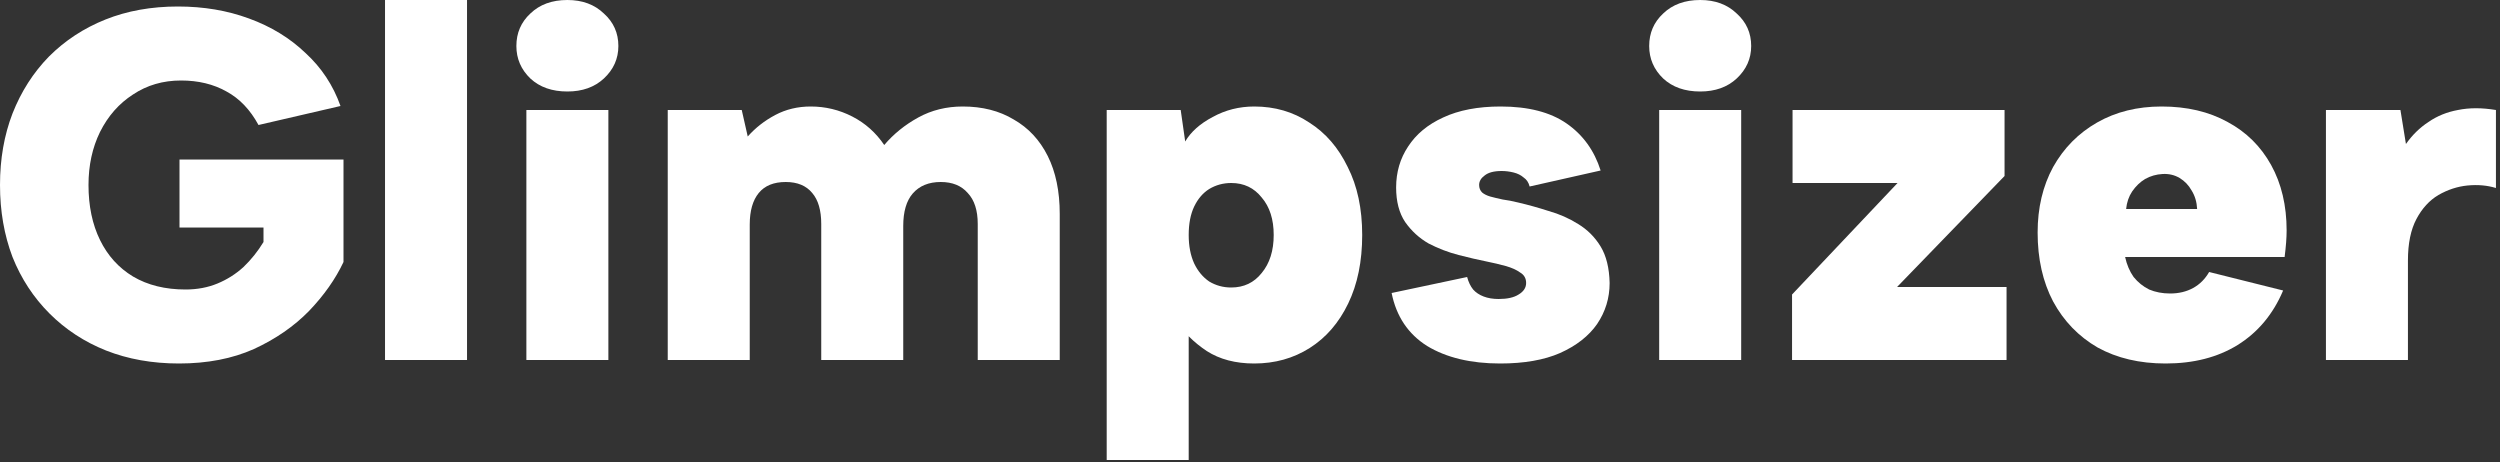
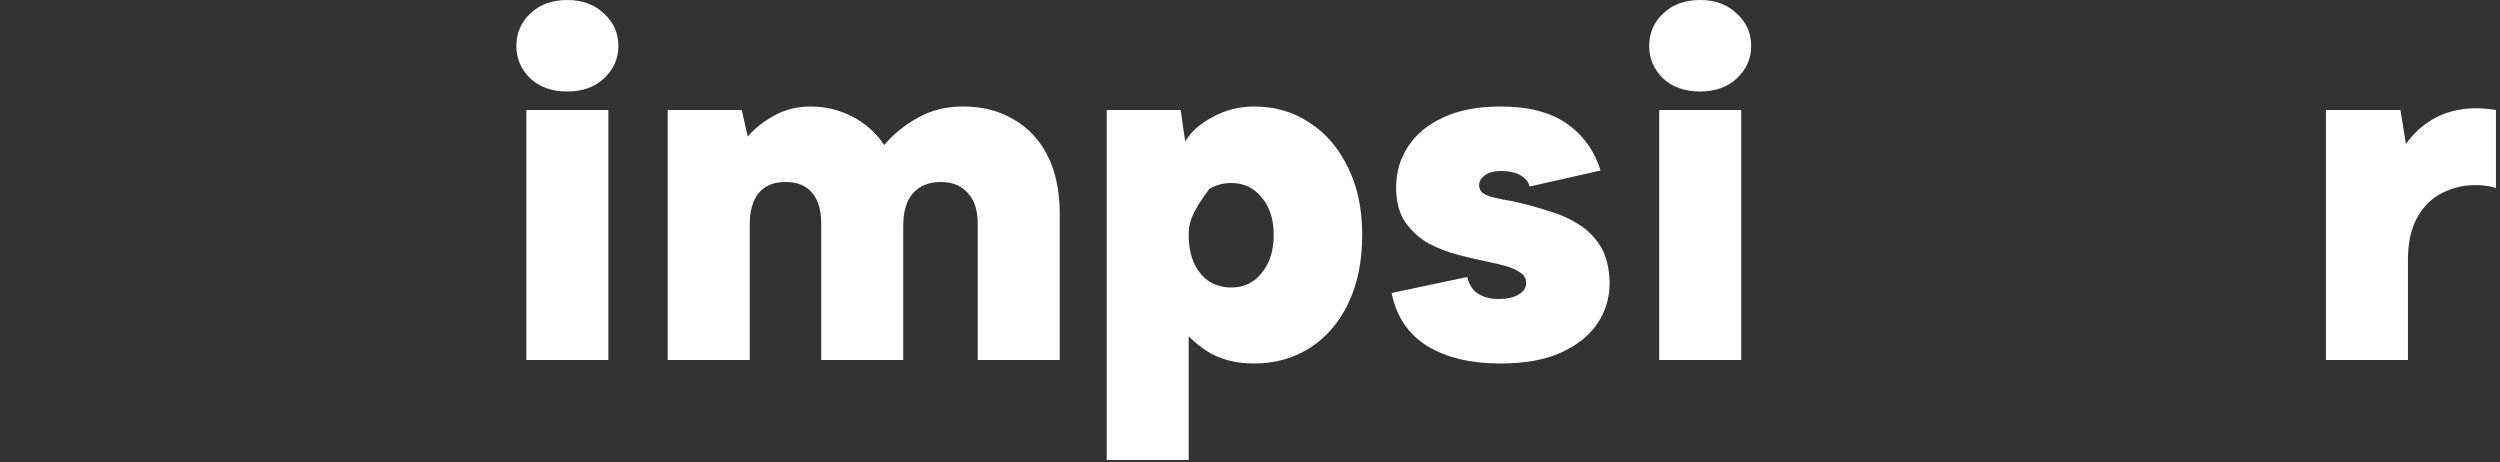
<svg xmlns="http://www.w3.org/2000/svg" width="200" height="37" viewBox="0 0 200 37" fill="none">
  <rect x="0" y="0" width="200" height="37" fill="#333333" stroke="none" />
  <path d="M186.075 8.8H192.035L192.475 11.52C192.982 10.8 193.582 10.213 194.275 9.76C194.969 9.28 195.755 8.96 196.635 8.8C197.542 8.613 198.555 8.613 199.675 8.8V15.04C198.982 14.827 198.222 14.76 197.395 14.84C196.595 14.92 195.822 15.173 195.075 15.6C194.355 16.027 193.769 16.667 193.315 17.52C192.862 18.373 192.635 19.48 192.635 20.84V28.8H186.075V8.8Z" fill="white" />
-   <path d="M173.25 29.08C171.17 29.08 169.356 28.653 167.81 27.8C166.29 26.92 165.103 25.693 164.25 24.12C163.423 22.547 163.01 20.707 163.01 18.6C163.01 16.627 163.423 14.88 164.25 13.36C165.103 11.84 166.276 10.653 167.77 9.8C169.263 8.947 170.983 8.52 172.93 8.52C174.956 8.52 176.716 8.933 178.21 9.76C179.703 10.56 180.863 11.707 181.69 13.2C182.516 14.693 182.93 16.44 182.93 18.44C182.93 18.733 182.916 19.053 182.89 19.4C182.863 19.747 182.823 20.133 182.77 20.56H170.01C170.143 21.173 170.37 21.707 170.69 22.16C171.036 22.587 171.45 22.92 171.93 23.16C172.436 23.373 172.996 23.48 173.61 23.48C174.303 23.48 174.916 23.333 175.45 23.04C175.983 22.747 176.41 22.32 176.73 21.76L182.65 23.24C181.85 25.133 180.636 26.587 179.01 27.6C177.41 28.587 175.49 29.08 173.25 29.08ZM175.77 16.72C175.743 16.16 175.596 15.667 175.33 15.24C175.09 14.813 174.77 14.48 174.37 14.24C173.97 14 173.516 13.893 173.01 13.92C172.503 13.947 172.036 14.08 171.61 14.32C171.21 14.56 170.863 14.893 170.57 15.32C170.303 15.72 170.143 16.187 170.09 16.72H175.77Z" fill="white" />
-   <path d="M160.364 14.08L151.764 22.96H160.524V28.8H143.364V23.56L151.804 14.64H143.404V8.8H160.364V14.08Z" fill="white" />
  <path d="M132.735 8.8H139.295V28.8H132.735V8.8ZM136.015 7.32C134.788 7.32 133.801 6.973 133.055 6.28C132.308 5.56 131.935 4.693 131.935 3.68C131.935 2.64 132.308 1.773 133.055 1.08C133.801 0.36 134.788 0 136.015 0C137.215 0 138.188 0.36 138.935 1.08C139.708 1.773 140.095 2.64 140.095 3.68C140.095 4.693 139.708 5.56 138.935 6.28C138.188 6.973 137.215 7.32 136.015 7.32Z" fill="white" />
  <path d="M117.37 22.16C117.477 22.56 117.637 22.893 117.85 23.16C118.063 23.4 118.343 23.587 118.69 23.72C119.037 23.853 119.437 23.92 119.89 23.92C120.583 23.92 121.117 23.8 121.49 23.56C121.89 23.32 122.09 23.013 122.09 22.64C122.09 22.267 121.93 21.987 121.61 21.8C121.317 21.587 120.93 21.413 120.45 21.28C119.97 21.147 119.463 21.027 118.93 20.92C118.263 20.787 117.517 20.613 116.69 20.4C115.863 20.187 115.063 19.88 114.29 19.48C113.543 19.053 112.917 18.48 112.41 17.76C111.93 17.04 111.69 16.12 111.69 15C111.69 13.773 112.01 12.68 112.65 11.72C113.29 10.733 114.223 9.96 115.45 9.4C116.703 8.813 118.237 8.52 120.05 8.52C122.263 8.52 124.023 8.973 125.33 9.88C126.637 10.787 127.543 12.04 128.05 13.64L122.37 14.92C122.29 14.6 122.13 14.36 121.89 14.2C121.677 14.013 121.41 13.88 121.09 13.8C120.77 13.72 120.45 13.68 120.13 13.68C119.517 13.68 119.063 13.8 118.77 14.04C118.477 14.253 118.33 14.507 118.33 14.8C118.33 15.04 118.41 15.24 118.57 15.4C118.73 15.533 118.943 15.64 119.21 15.72C119.503 15.8 119.837 15.88 120.21 15.96C120.61 16.013 121.023 16.093 121.45 16.2C122.25 16.387 123.063 16.613 123.89 16.88C124.743 17.12 125.53 17.467 126.25 17.92C126.997 18.373 127.597 18.973 128.05 19.72C128.503 20.467 128.743 21.44 128.77 22.64C128.77 23.84 128.437 24.933 127.77 25.92C127.103 26.88 126.117 27.653 124.81 28.24C123.53 28.8 121.93 29.08 120.01 29.08C117.663 29.08 115.717 28.613 114.17 27.68C112.65 26.72 111.703 25.307 111.33 23.44L117.37 22.16Z" fill="white" />
-   <path d="M94.136 25.68H95.096V36.8H88.536V8.8H94.456L94.816 11.32C95.27 10.547 96.003 9.893 97.016 9.36C98.03 8.8 99.136 8.52 100.336 8.52C101.99 8.52 103.456 8.947 104.736 9.8C106.043 10.627 107.07 11.813 107.816 13.36C108.59 14.88 108.976 16.693 108.976 18.8C108.976 20.907 108.603 22.733 107.856 24.28C107.11 25.827 106.083 27.013 104.776 27.84C103.47 28.667 101.99 29.08 100.336 29.08C98.843 29.08 97.576 28.747 96.536 28.08C95.496 27.387 94.696 26.587 94.136 25.68ZM101.896 18.8C101.896 17.547 101.576 16.547 100.936 15.8C100.323 15.027 99.51 14.64 98.496 14.64C97.856 14.64 97.27 14.8 96.736 15.12C96.23 15.44 95.83 15.907 95.536 16.52C95.243 17.133 95.096 17.893 95.096 18.8C95.096 19.68 95.243 20.44 95.536 21.08C95.83 21.693 96.23 22.173 96.736 22.52C97.27 22.84 97.856 23 98.496 23C99.51 23 100.323 22.613 100.936 21.84C101.576 21.067 101.896 20.053 101.896 18.8Z" fill="white" />
+   <path d="M94.136 25.68H95.096V36.8H88.536V8.8H94.456L94.816 11.32C95.27 10.547 96.003 9.893 97.016 9.36C98.03 8.8 99.136 8.52 100.336 8.52C101.99 8.52 103.456 8.947 104.736 9.8C106.043 10.627 107.07 11.813 107.816 13.36C108.59 14.88 108.976 16.693 108.976 18.8C108.976 20.907 108.603 22.733 107.856 24.28C107.11 25.827 106.083 27.013 104.776 27.84C103.47 28.667 101.99 29.08 100.336 29.08C98.843 29.08 97.576 28.747 96.536 28.08C95.496 27.387 94.696 26.587 94.136 25.68ZM101.896 18.8C101.896 17.547 101.576 16.547 100.936 15.8C100.323 15.027 99.51 14.64 98.496 14.64C97.856 14.64 97.27 14.8 96.736 15.12C95.243 17.133 95.096 17.893 95.096 18.8C95.096 19.68 95.243 20.44 95.536 21.08C95.83 21.693 96.23 22.173 96.736 22.52C97.27 22.84 97.856 23 98.496 23C99.51 23 100.323 22.613 100.936 21.84C101.576 21.067 101.896 20.053 101.896 18.8Z" fill="white" />
  <path d="M53.419 8.8H59.339L59.819 10.92C60.432 10.227 61.166 9.653 62.019 9.2C62.872 8.747 63.819 8.52 64.859 8.52C66.032 8.52 67.139 8.787 68.179 9.32C69.219 9.853 70.072 10.613 70.739 11.6C71.486 10.72 72.392 9.987 73.459 9.4C74.526 8.813 75.712 8.52 77.019 8.52C78.592 8.52 79.952 8.867 81.099 9.56C82.272 10.227 83.179 11.2 83.819 12.48C84.459 13.76 84.779 15.307 84.779 17.12V28.8H78.219V17.92C78.219 16.827 77.952 16 77.419 15.44C76.912 14.853 76.192 14.56 75.259 14.56C74.299 14.56 73.552 14.867 73.019 15.48C72.512 16.067 72.259 16.933 72.259 18.08V28.8H65.699V17.92C65.699 16.827 65.459 16 64.979 15.44C64.499 14.853 63.792 14.56 62.859 14.56C61.899 14.56 61.179 14.853 60.699 15.44C60.219 16.027 59.979 16.867 59.979 17.96V28.8H53.419V8.8Z" fill="white" />
  <path d="M42.11 8.8H48.67V28.8H42.11V8.8ZM45.39 7.32C44.163 7.32 43.176 6.973 42.43 6.28C41.683 5.56 41.31 4.693 41.31 3.68C41.31 2.64 41.683 1.773 42.43 1.08C43.176 0.36 44.163 0 45.39 0C46.59 0 47.563 0.36 48.31 1.08C49.083 1.773 49.47 2.64 49.47 3.68C49.47 4.693 49.083 5.56 48.31 6.28C47.563 6.973 46.59 7.32 45.39 7.32Z" fill="white" />
-   <path d="M30.802 0H37.362V28.8H30.802V0Z" fill="white" />
-   <path d="M20.68 10C20.013 8.773 19.16 7.88 18.12 7.32C17.08 6.733 15.867 6.44 14.48 6.44C13.04 6.44 11.76 6.813 10.64 7.56C9.52 8.28 8.64 9.28 8 10.56C7.387 11.813 7.08 13.227 7.08 14.8C7.08 16.48 7.387 17.947 8 19.2C8.613 20.453 9.493 21.427 10.64 22.12C11.813 22.813 13.213 23.16 14.84 23.16C15.773 23.16 16.627 23 17.4 22.68C18.173 22.36 18.867 21.92 19.48 21.36C20.093 20.773 20.627 20.107 21.08 19.36V18.2H14.36V12.76H27.48V20.96C26.84 22.32 25.92 23.627 24.72 24.88C23.52 26.107 22.053 27.12 20.32 27.92C18.587 28.693 16.587 29.08 14.32 29.08C12.187 29.08 10.24 28.733 8.48 28.04C6.747 27.347 5.24 26.36 3.96 25.08C2.68 23.8 1.693 22.293 1 20.56C0.333 18.8 0 16.88 0 14.8C0 12.72 0.333 10.813 1 9.08C1.693 7.32 2.667 5.8 3.92 4.52C5.2 3.24 6.707 2.253 8.44 1.56C10.173 0.867 12.107 0.52 14.24 0.52C16.293 0.52 18.187 0.84 19.92 1.48C21.68 2.12 23.187 3.04 24.44 4.24C25.72 5.413 26.653 6.827 27.24 8.48L20.68 10Z" fill="white" />
</svg>